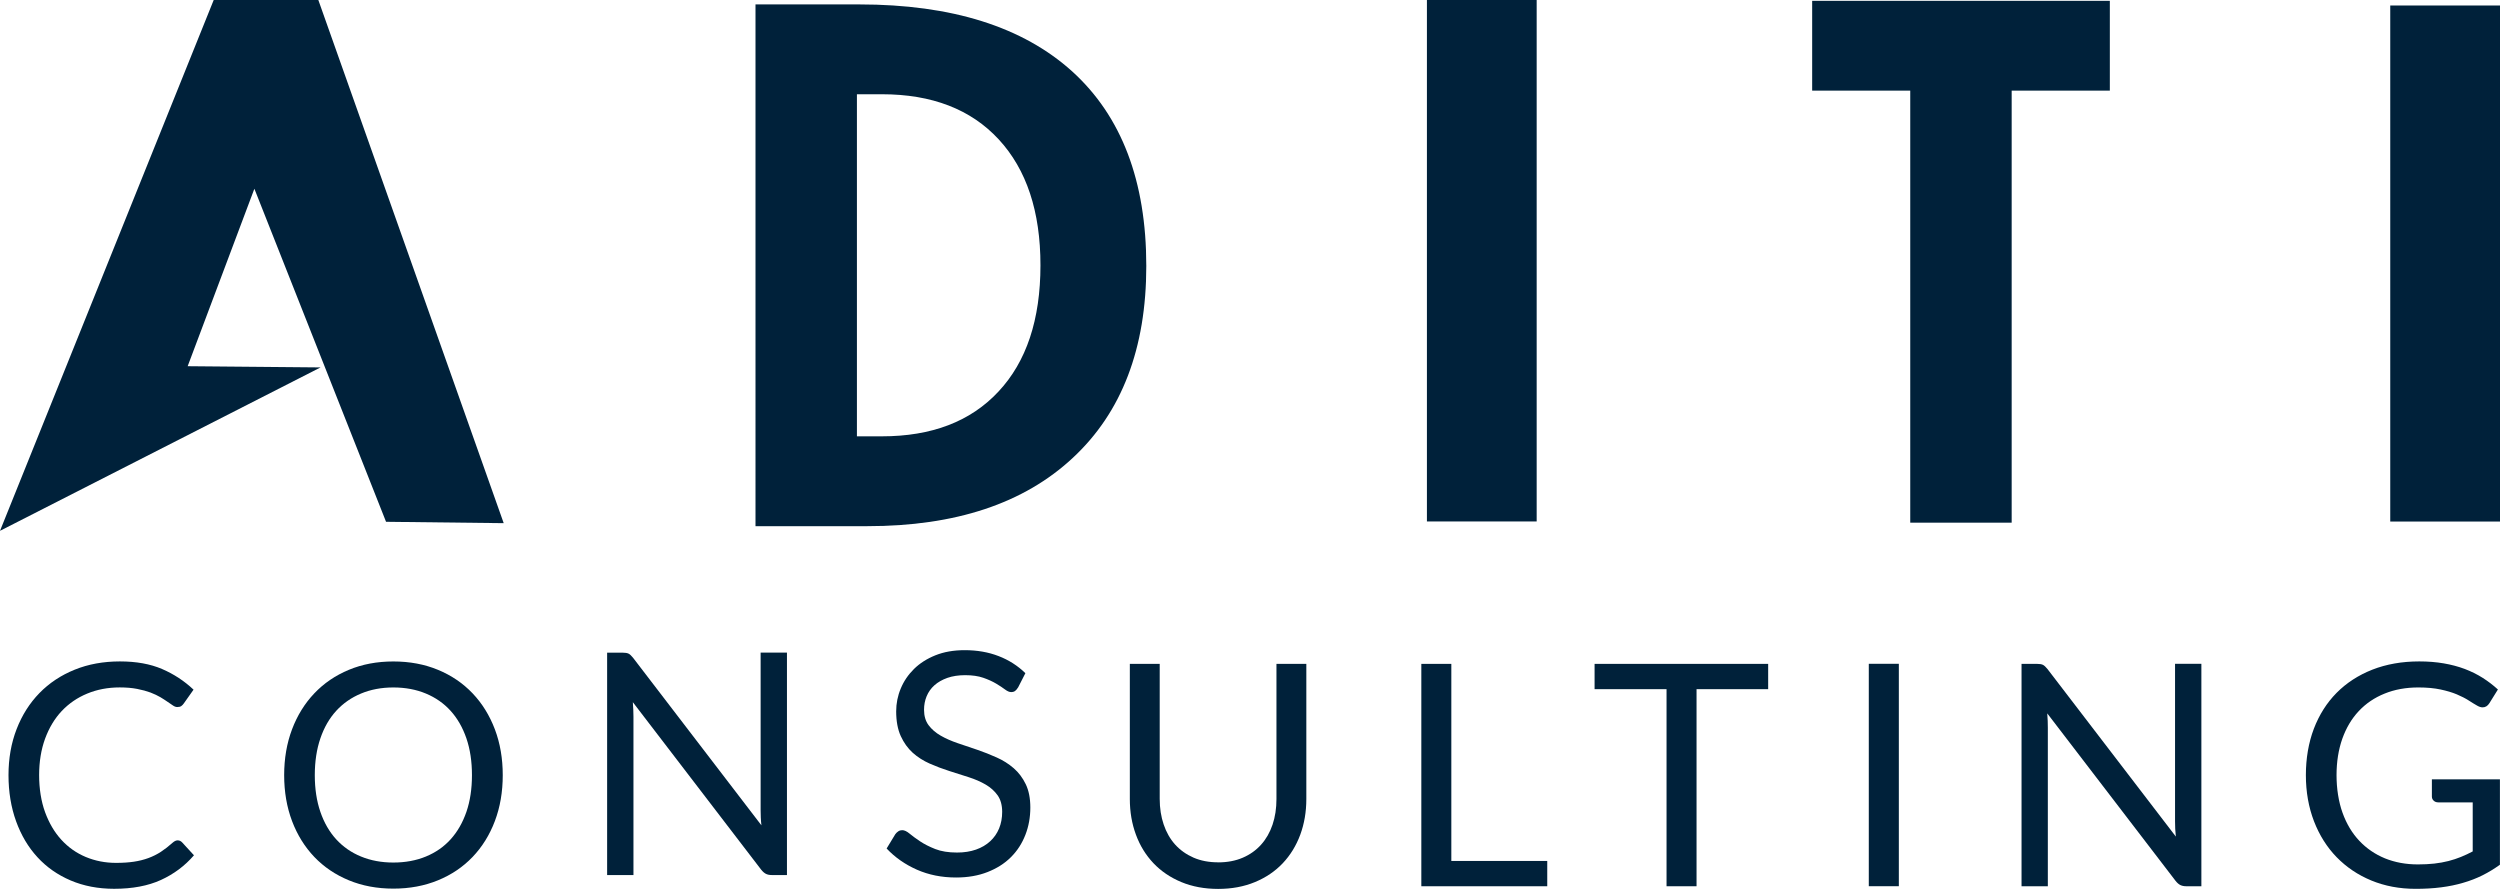
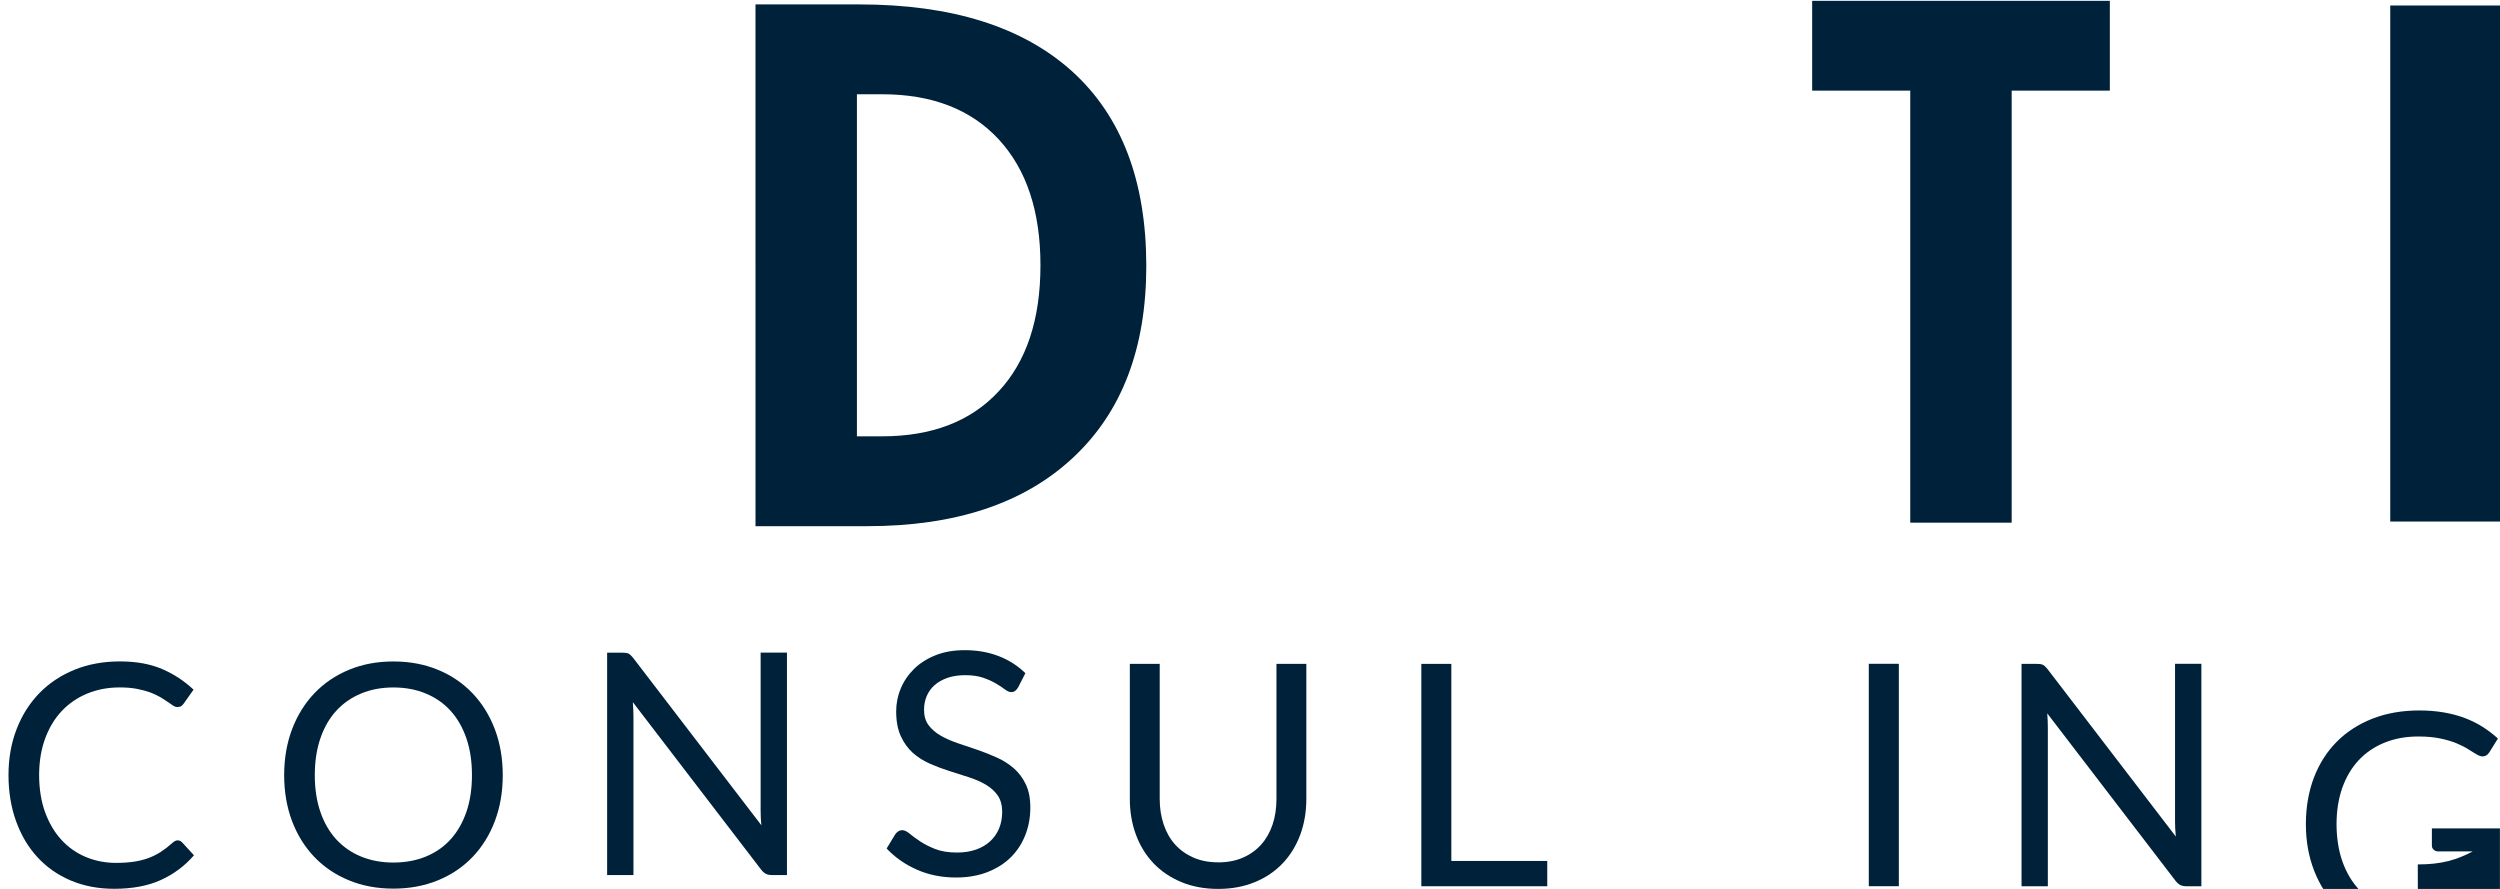
<svg xmlns="http://www.w3.org/2000/svg" id="Layer_1" viewBox="0 0 600 213.34">
  <defs>
    <style>
      .cls-1 {
        fill: #00213A;
      }
    </style>
  </defs>
-   <polygon class="cls-1" points="51.29 0 0 127.4 76.93 88.18 45.04 87.89 61.05 45.3 92.65 125.23 120.89 125.56 76.4 0 51.29 0" />
  <path class="cls-1" d="M249.71,63.65c0-12.88-3.33-22.96-10.01-30.19-6.68-7.23-16.03-10.84-28.05-10.84h-5.99v82.1h5.99c11.95,0,21.28-3.55,27.97-10.73,6.72-7.17,10.09-17.27,10.09-30.33M275.11,63.83c0,19.79-5.89,35.15-17.64,46.06-11.73,10.94-28.17,16.39-49.28,16.39h-26.87V1.06h24.92c22.2,0,39.23,5.37,51.09,16.08,11.85,10.76,17.78,26.32,17.78,46.69" />
-   <rect class="cls-1" x="342.46" y="0" width="26.34" height="125.15" />
  <rect class="cls-1" x="573.66" y="1.32" width="26.34" height="123.85" />
  <polygon class="cls-1" points="434.92 .2 434.92 21.75 458.46 21.75 458.46 125.44 482.8 125.44 482.8 21.75 506.36 21.75 506.36 .2 434.92 .2" />
  <path class="cls-1" d="M42.65,201.69c.4,0,.76.16,1.07.49l2.83,3.09c-2.18,2.53-4.82,4.5-7.92,5.92-3.11,1.42-6.86,2.12-11.23,2.12-3.84,0-7.32-.67-10.44-2s-5.78-3.19-7.98-5.59c-2.2-2.39-3.91-5.27-5.12-8.62-1.21-3.35-1.82-7.04-1.82-11.06s.65-7.71,1.95-11.06c1.3-3.36,3.13-6.24,5.47-8.64,2.35-2.41,5.17-4.28,8.45-5.61,3.28-1.33,6.9-1.99,10.86-1.99s7.29.61,10.12,1.82c2.83,1.22,5.35,2.87,7.56,4.96l-2.34,3.31c-.18.26-.38.46-.6.62-.22.16-.54.24-.96.24-.32,0-.66-.11-1.02-.36-.36-.23-.79-.53-1.28-.87-.49-.35-1.08-.72-1.75-1.13-.67-.39-1.46-.77-2.37-1.12-.92-.34-1.98-.63-3.2-.87-1.21-.24-2.61-.36-4.19-.36-2.85,0-5.45.5-7.81,1.48-2.37.98-4.4,2.37-6.12,4.19-1.71,1.81-3.03,4.03-3.99,6.63-.95,2.61-1.43,5.52-1.43,8.75s.48,6.3,1.43,8.9c.96,2.61,2.25,4.81,3.9,6.61,1.65,1.81,3.59,3.18,5.85,4.13,2.25.94,4.68,1.42,7.28,1.42,1.59,0,3.01-.09,4.27-.28,1.26-.19,2.43-.48,3.51-.88,1.08-.4,2.08-.9,3.01-1.51.92-.61,1.86-1.33,2.8-2.18.42-.37.83-.56,1.23-.56" />
  <path class="cls-1" d="M120.66,186.04c0,4-.63,7.67-1.89,11.01-1.26,3.34-3.05,6.21-5.35,8.62-2.31,2.41-5.06,4.27-8.3,5.6-3.23,1.33-6.8,2-10.71,2s-7.48-.67-10.69-2c-3.22-1.33-5.98-3.2-8.28-5.6-2.3-2.41-4.09-5.29-5.35-8.62-1.26-3.34-1.89-7.01-1.89-11.01s.63-7.67,1.89-11c1.26-3.34,3.05-6.22,5.35-8.64,2.3-2.42,5.06-4.3,8.28-5.64,3.22-1.34,6.78-2.01,10.69-2.01s7.48.67,10.71,2.01c3.24,1.34,5.99,3.22,8.3,5.64,2.3,2.42,4.09,5.31,5.35,8.64,1.26,3.34,1.89,7.01,1.89,11M113.27,186.04c0-3.28-.44-6.22-1.33-8.83-.9-2.61-2.16-4.81-3.79-6.61-1.63-1.8-3.61-3.18-5.94-4.15s-4.93-1.46-7.8-1.46-5.43.49-7.76,1.46c-2.33.97-4.31,2.35-5.96,4.15-1.65,1.81-2.91,4-3.8,6.61-.89,2.6-1.34,5.55-1.34,8.83s.45,6.22,1.34,8.81c.89,2.6,2.16,4.79,3.8,6.59,1.65,1.8,3.63,3.18,5.96,4.13,2.33.96,4.92,1.44,7.76,1.44s5.47-.48,7.8-1.44c2.33-.96,4.31-2.33,5.94-4.13,1.63-1.8,2.89-4,3.79-6.59.89-2.6,1.33-5.54,1.33-8.81" />
  <path class="cls-1" d="M150.86,156.87c.31.16.66.49,1.06.98l30.82,40.23c-.07-.64-.13-1.27-.15-1.88-.03-.61-.04-1.19-.04-1.77v-37.8h6.32v53.38h-3.64c-.57,0-1.05-.1-1.43-.3-.38-.2-.76-.53-1.13-1l-30.79-40.19c.05.62.09,1.23.11,1.83.03.6.04,1.14.04,1.64v38.03h-6.32v-53.38h3.72c.65,0,1.12.08,1.43.24" />
  <path class="cls-1" d="M244.34,164.98c-.22.37-.46.65-.71.84-.24.19-.57.28-.96.28-.42,0-.91-.21-1.47-.63s-1.26-.89-2.12-1.4c-.86-.51-1.88-.98-3.08-1.4-1.2-.42-2.66-.63-4.36-.63-1.61,0-3.03.22-4.27.65-1.23.44-2.27,1.03-3.1,1.77-.83.74-1.45,1.62-1.87,2.62-.42,1-.63,2.1-.63,3.26,0,1.49.36,2.72,1.09,3.7.73.98,1.7,1.82,2.9,2.51,1.2.69,2.56,1.29,4.09,1.81,1.52.51,3.08,1.04,4.67,1.58,1.6.55,3.16,1.16,4.68,1.85,1.52.67,2.89,1.54,4.09,2.58,1.2,1.05,2.16,2.32,2.89,3.84.73,1.52,1.1,3.38,1.1,5.59,0,2.33-.39,4.52-1.19,6.57-.8,2.05-1.95,3.84-3.47,5.35-1.52,1.52-3.39,2.7-5.61,3.57-2.21.87-4.73,1.31-7.55,1.31-3.45,0-6.58-.63-9.41-1.88-2.84-1.26-5.26-2.95-7.26-5.08l2.08-3.43c.2-.27.43-.51.72-.69.28-.19.6-.28.94-.28.52,0,1.11.28,1.78.84.67.56,1.51,1.17,2.51,1.84,1,.67,2.22,1.29,3.64,1.85,1.42.56,3.16.84,5.22.84,1.71,0,3.23-.24,4.56-.71,1.34-.47,2.47-1.14,3.4-2,.93-.85,1.64-1.87,2.14-3.07.49-1.19.74-2.52.74-3.98,0-1.62-.37-2.94-1.09-3.97-.73-1.03-1.69-1.89-2.89-2.59-1.18-.69-2.54-1.28-4.07-1.77-1.52-.49-3.08-.98-4.67-1.49-1.6-.51-3.16-1.1-4.68-1.77-1.52-.67-2.88-1.54-4.07-2.6-1.18-1.07-2.14-2.41-2.87-4-.73-1.6-1.1-3.58-1.1-5.94,0-1.89.36-3.72,1.1-5.48.73-1.76,1.79-3.32,3.18-4.69,1.39-1.37,3.1-2.46,5.14-3.28,2.04-.82,4.38-1.23,7.03-1.23,2.97,0,5.68.47,8.13,1.42,2.45.94,4.59,2.31,6.43,4.1l-1.75,3.43Z" />
  <path class="cls-1" d="M292.35,206.97c2.2,0,4.17-.37,5.91-1.12,1.73-.74,3.2-1.79,4.4-3.13,1.2-1.33,2.12-2.94,2.75-4.8.63-1.86.94-3.91.94-6.15v-32.44h7.17v32.44c0,3.08-.49,5.93-1.46,8.57-.98,2.64-2.38,4.91-4.2,6.84-1.82,1.92-4.04,3.43-6.67,4.52-2.62,1.09-5.57,1.64-8.83,1.64s-6.22-.55-8.84-1.64-4.85-2.6-6.68-4.52c-1.83-1.93-3.24-4.2-4.21-6.84-.98-2.64-1.47-5.49-1.47-8.57v-32.44h7.17v32.4c0,2.23.32,4.28.95,6.14.63,1.86,1.54,3.47,2.74,4.81,1.2,1.33,2.68,2.39,4.42,3.15,1.75.76,3.72,1.13,5.92,1.13" />
  <polygon class="cls-1" points="341.12 159.33 341.12 212.7 371.34 212.7 371.34 206.63 348.32 206.63 348.32 159.33 341.12 159.33" />
-   <polygon class="cls-1" points="382.7 159.33 382.7 165.4 399.97 165.4 399.97 212.7 407.17 212.7 407.17 165.4 424.36 165.4 424.36 159.33 382.7 159.33" />
  <rect class="cls-1" x="448.51" y="159.31" width="7.21" height="53.38" />
  <path class="cls-1" d="M490.32,159.57c.31.16.66.49,1.06.98l30.82,40.23c-.07-.65-.12-1.27-.15-1.89-.02-.61-.04-1.19-.04-1.77v-37.8h6.32v53.38h-3.64c-.57,0-1.05-.11-1.43-.3s-.76-.53-1.13-1l-30.79-40.19c.05.62.09,1.23.11,1.83.03.59.03,1.15.03,1.64v38.03h-6.31v-53.38h3.72c.64,0,1.12.08,1.43.24" />
-   <path class="cls-1" d="M580.27,207.46c1.44,0,2.76-.07,3.95-.2,1.21-.14,2.34-.34,3.4-.61,1.07-.28,2.07-.6,3.01-.99.94-.38,1.88-.82,2.82-1.32v-11.77h-8.25c-.47,0-.85-.14-1.13-.42-.29-.27-.42-.61-.42-1v-4.11h16.33v20.49c-1.33.97-2.72,1.81-4.17,2.54-1.45.72-2.99,1.32-4.65,1.8-1.65.49-3.41.85-5.29,1.09-1.88.24-3.92.36-6.13.36-3.86,0-7.4-.67-10.62-2-3.22-1.33-5.99-3.2-8.32-5.59-2.33-2.39-4.14-5.27-5.44-8.62-1.29-3.36-1.95-7.05-1.95-11.07s.64-7.78,1.91-11.13c1.28-3.35,3.1-6.23,5.46-8.62,2.37-2.39,5.23-4.25,8.58-5.57,3.35-1.31,7.11-1.98,11.27-1.98,2.11,0,4.07.16,5.87.47,1.81.31,3.49.76,5.04,1.34,1.54.59,2.97,1.29,4.28,2.12,1.31.83,2.54,1.77,3.68,2.81l-2.04,3.28c-.42.67-.96,1.01-1.64,1.01-.39,0-.82-.14-1.29-.41-.62-.35-1.31-.77-2.08-1.27-.78-.5-1.71-.97-2.81-1.44-1.09-.46-2.4-.85-3.9-1.17-1.5-.32-3.27-.49-5.33-.49-2.99,0-5.7.49-8.12,1.48-2.43.98-4.49,2.38-6.2,4.21-1.71,1.82-3.01,4.03-3.94,6.63-.91,2.6-1.38,5.51-1.38,8.73s.49,6.39,1.44,9.03c.95,2.64,2.29,4.89,4.03,6.73,1.73,1.83,3.79,3.24,6.16,4.21,2.38.96,5,1.45,7.88,1.45" />
+   <path class="cls-1" d="M580.27,207.46c1.44,0,2.76-.07,3.95-.2,1.21-.14,2.34-.34,3.4-.61,1.07-.28,2.07-.6,3.01-.99.94-.38,1.88-.82,2.82-1.32h-8.25c-.47,0-.85-.14-1.13-.42-.29-.27-.42-.61-.42-1v-4.11h16.33v20.49c-1.33.97-2.72,1.81-4.17,2.54-1.45.72-2.99,1.32-4.65,1.8-1.65.49-3.41.85-5.29,1.09-1.88.24-3.92.36-6.13.36-3.86,0-7.4-.67-10.62-2-3.22-1.33-5.99-3.2-8.32-5.59-2.33-2.39-4.14-5.27-5.44-8.62-1.29-3.36-1.95-7.05-1.95-11.07s.64-7.78,1.91-11.13c1.28-3.35,3.1-6.23,5.46-8.62,2.37-2.39,5.23-4.25,8.58-5.57,3.35-1.31,7.11-1.98,11.27-1.98,2.11,0,4.07.16,5.87.47,1.81.31,3.49.76,5.04,1.34,1.54.59,2.97,1.29,4.28,2.12,1.31.83,2.54,1.77,3.68,2.81l-2.04,3.28c-.42.67-.96,1.01-1.64,1.01-.39,0-.82-.14-1.29-.41-.62-.35-1.31-.77-2.08-1.27-.78-.5-1.71-.97-2.81-1.44-1.09-.46-2.4-.85-3.9-1.17-1.5-.32-3.27-.49-5.33-.49-2.99,0-5.7.49-8.12,1.48-2.43.98-4.49,2.38-6.2,4.21-1.71,1.82-3.01,4.03-3.94,6.63-.91,2.6-1.38,5.51-1.38,8.73s.49,6.39,1.44,9.03c.95,2.64,2.29,4.89,4.03,6.73,1.73,1.83,3.79,3.24,6.16,4.21,2.38.96,5,1.45,7.88,1.45" />
</svg>